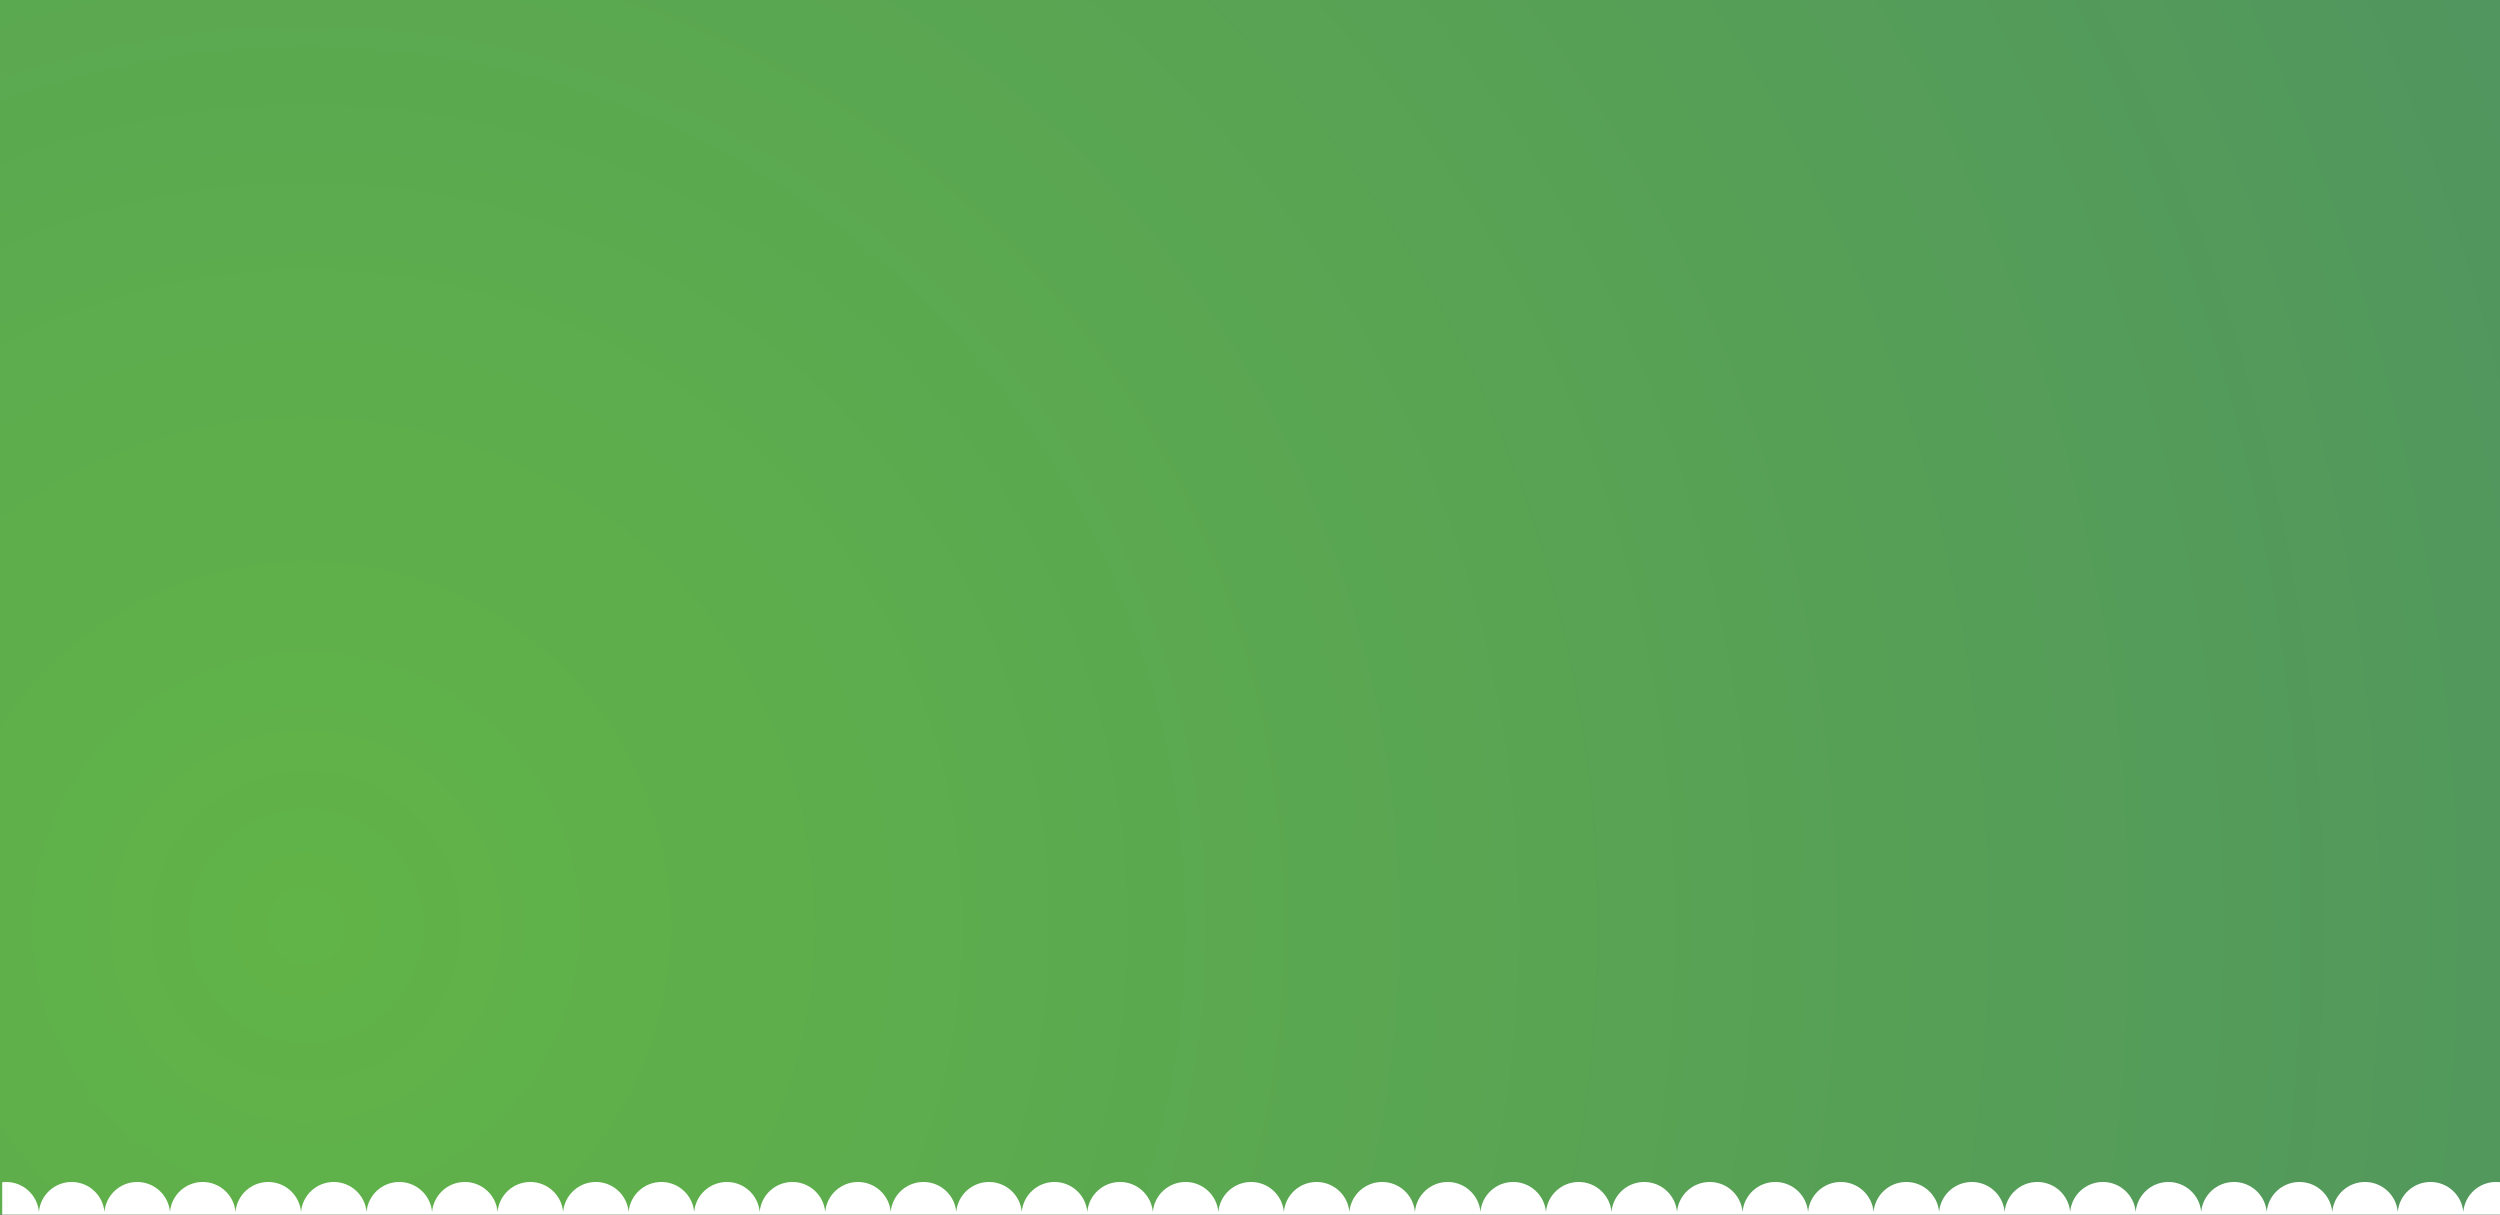
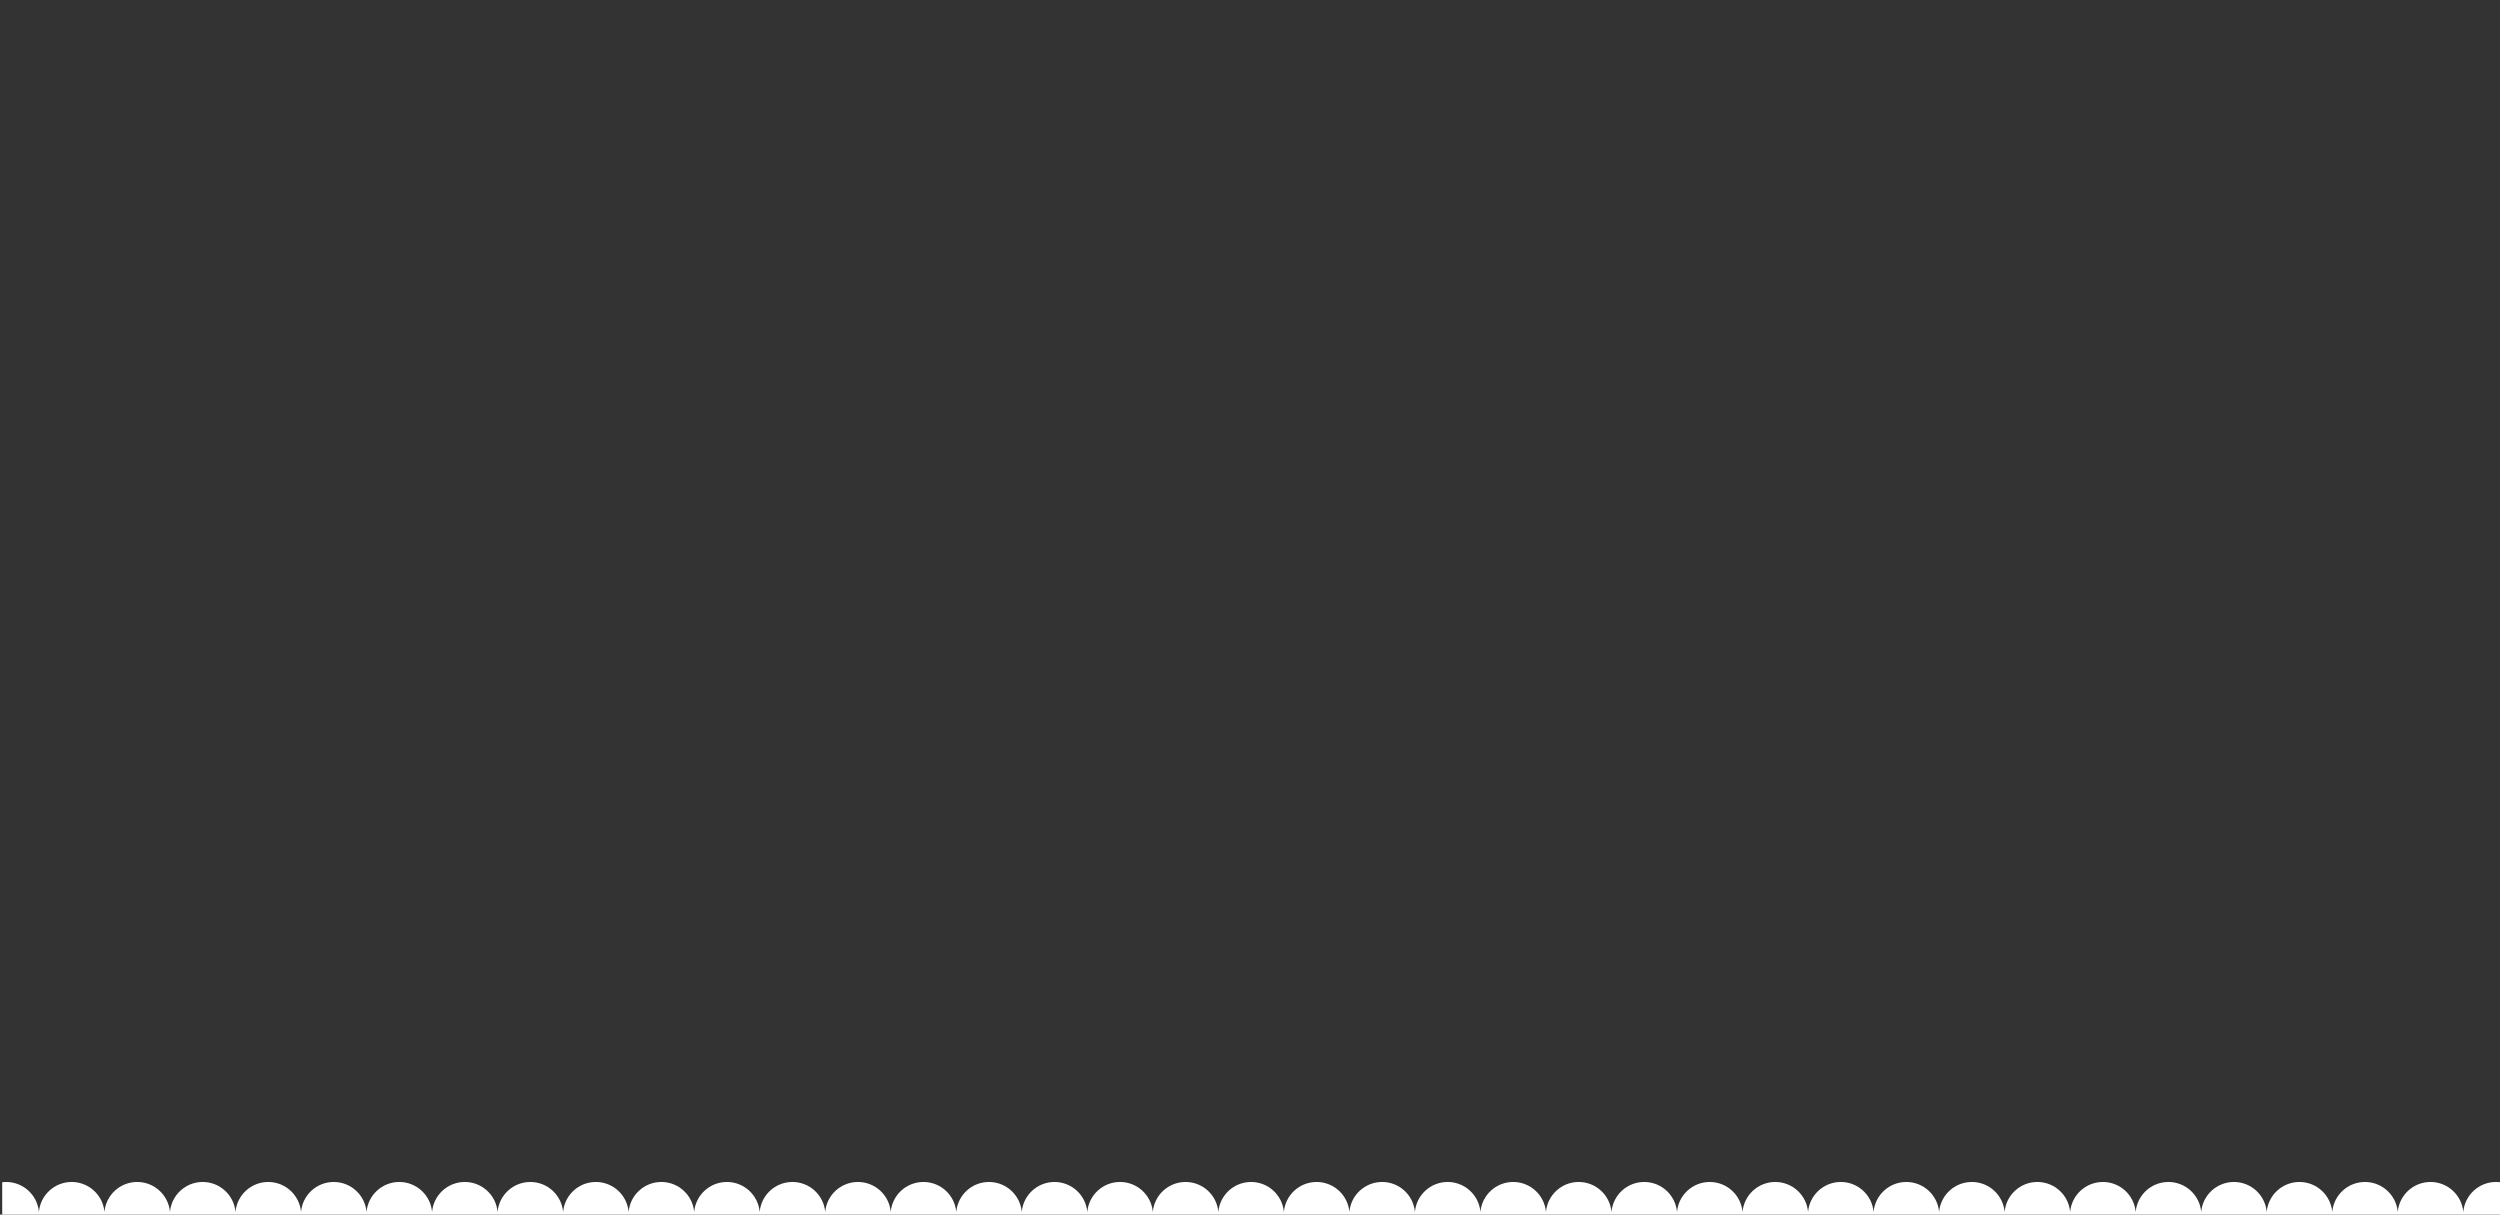
<svg xmlns="http://www.w3.org/2000/svg" version="1.1" id="Layer_1" x="0px" y="0px" viewBox="0 0 1900 923.1" style="enable-background:new 0 0 1900 923.1;" xml:space="preserve">
  <rect x="0" y="0" width="1900" height="923.1" fill="#333333" stroke="none" />
  <style type="text/css"> .st0{fill:url(#SVGID_1_);} .st1{fill:#FFFFFF;} </style>
  <radialGradient id="SVGID_1_" cx="232.6" cy="703.743" r="2437.912" gradientUnits="userSpaceOnUse">
    <stop offset="0" style="stop-color:#61B447" />
    <stop offset="1" style="stop-color:#4B8B66" />
  </radialGradient>
-   <rect x="-0.9" class="st0" width="1902.6" height="922.9" />
  <path class="st1" d="M1898.9,898.4c-0.6,0-1.3-0.1-1.9-0.1c-13.1,0-23.8,10-24.9,22.8c-1.1-12.8-11.9-22.8-24.9-22.8 c-13.1,0-23.8,10-24.9,22.8c-1.1-12.8-11.9-22.8-24.9-22.8c-13.1,0-23.8,10-24.9,22.8c-1.1-12.8-11.9-22.8-24.9-22.8 c-13.1,0-23.8,10-24.9,22.8c-1.1-12.8-11.9-22.8-24.9-22.8c-13.1,0-23.8,10-24.9,22.8c-1.1-12.8-11.9-22.8-24.9-22.8 c-13.1,0-23.8,10-24.9,22.8c-1.1-12.8-11.9-22.8-24.9-22.8c-13.1,0-23.8,10-24.9,22.8c-1.1-12.8-11.9-22.8-24.9-22.8 c-13.1,0-23.8,10-24.9,22.8c-1.1-12.8-11.9-22.8-24.9-22.8c-13.1,0-23.8,10-24.9,22.8c-1.1-12.8-11.9-22.8-24.9-22.8 c-13.1,0-23.8,10-24.9,22.8c-1.1-12.8-11.9-22.8-24.9-22.8c-13.1,0-23.8,10-24.9,22.8c-1.1-12.8-11.9-22.8-24.9-22.8 c-13.1,0-23.8,10-24.9,22.8c-1.1-12.8-11.9-22.8-24.9-22.8c-13.1,0-23.8,10-24.9,22.8c-1.1-12.8-11.9-22.8-24.9-22.8 c-13.1,0-23.8,10-24.9,22.8c-1.1-12.8-11.9-22.8-24.9-22.8c-13.1,0-23.8,10-24.9,22.8c-1.1-12.8-11.9-22.8-24.9-22.8 c-13.1,0-23.8,10-24.9,22.8c-1.1-12.8-11.9-22.8-24.9-22.8c-13.1,0-23.8,10-24.9,22.8c-1.1-12.8-11.9-22.8-24.9-22.8 c-13.1,0-23.8,10-24.9,22.8c-1.1-12.8-11.9-22.8-24.9-22.8c-13.1,0-23.8,10-24.9,22.8c-1.1-12.8-11.9-22.8-24.9-22.8 c-13.1,0-23.8,10-24.9,22.8c-1.1-12.8-11.9-22.8-24.9-22.8c-13.1,0-23.8,10-24.9,22.8c-1.1-12.8-11.9-22.8-24.9-22.8 c-13.1,0-23.8,10-24.9,22.8c-1.1-12.8-11.9-22.8-24.9-22.8c-13.1,0-23.8,10-24.9,22.8c-1.1-12.8-11.9-22.8-24.9-22.8 c-13.1,0-23.8,10-24.9,22.8c-1.1-12.8-11.9-22.8-24.9-22.8c-13.1,0-23.8,10-24.9,22.8c-1.1-12.8-11.9-22.8-24.9-22.8 c-13.1,0-23.8,10-24.9,22.8c-1.1-12.8-11.9-22.8-24.9-22.8c-13.1,0-23.8,10-24.9,22.8c-1.1-12.8-11.9-22.8-24.9-22.8 c-13.1,0-23.8,10-24.9,22.8c-1.1-12.8-11.9-22.8-24.9-22.8c-13.1,0-23.8,10-24.9,22.8c-1.1-12.8-11.9-22.8-24.9-22.8 c-13.1,0-23.8,10-24.9,22.8c-1.1-12.8-11.9-22.8-24.9-22.8c-13.1,0-23.8,10-24.9,22.8c-1.1-12.8-11.9-22.8-24.9-22.8 c-13.1,0-23.8,10-24.9,22.8c-1.1-12.8-11.9-22.8-24.9-22.8c-13.1,0-23.8,10-24.9,22.8c-1.1-12.8-11.9-22.8-24.9-22.8 c-13.1,0-23.8,10-24.9,22.8c-1.1-12.8-11.9-22.8-24.9-22.8c-13.1,0-23.8,10-24.9,22.8c-1.1-12.8-11.9-22.8-24.9-22.8 c-13.1,0-23.8,10-24.9,22.8c-1.1-12.8-11.9-22.8-24.9-22.8c-13.1,0-23.8,10-24.9,22.8c-1.1-12.8-11.9-22.8-24.9-22.8 c-13.1,0-23.8,10-24.9,22.8c-1.1-12.8-11.9-22.8-24.9-22.8c-1,0-2,0.1-3,0.2v25.8h1899.8V898.4z" />
</svg>